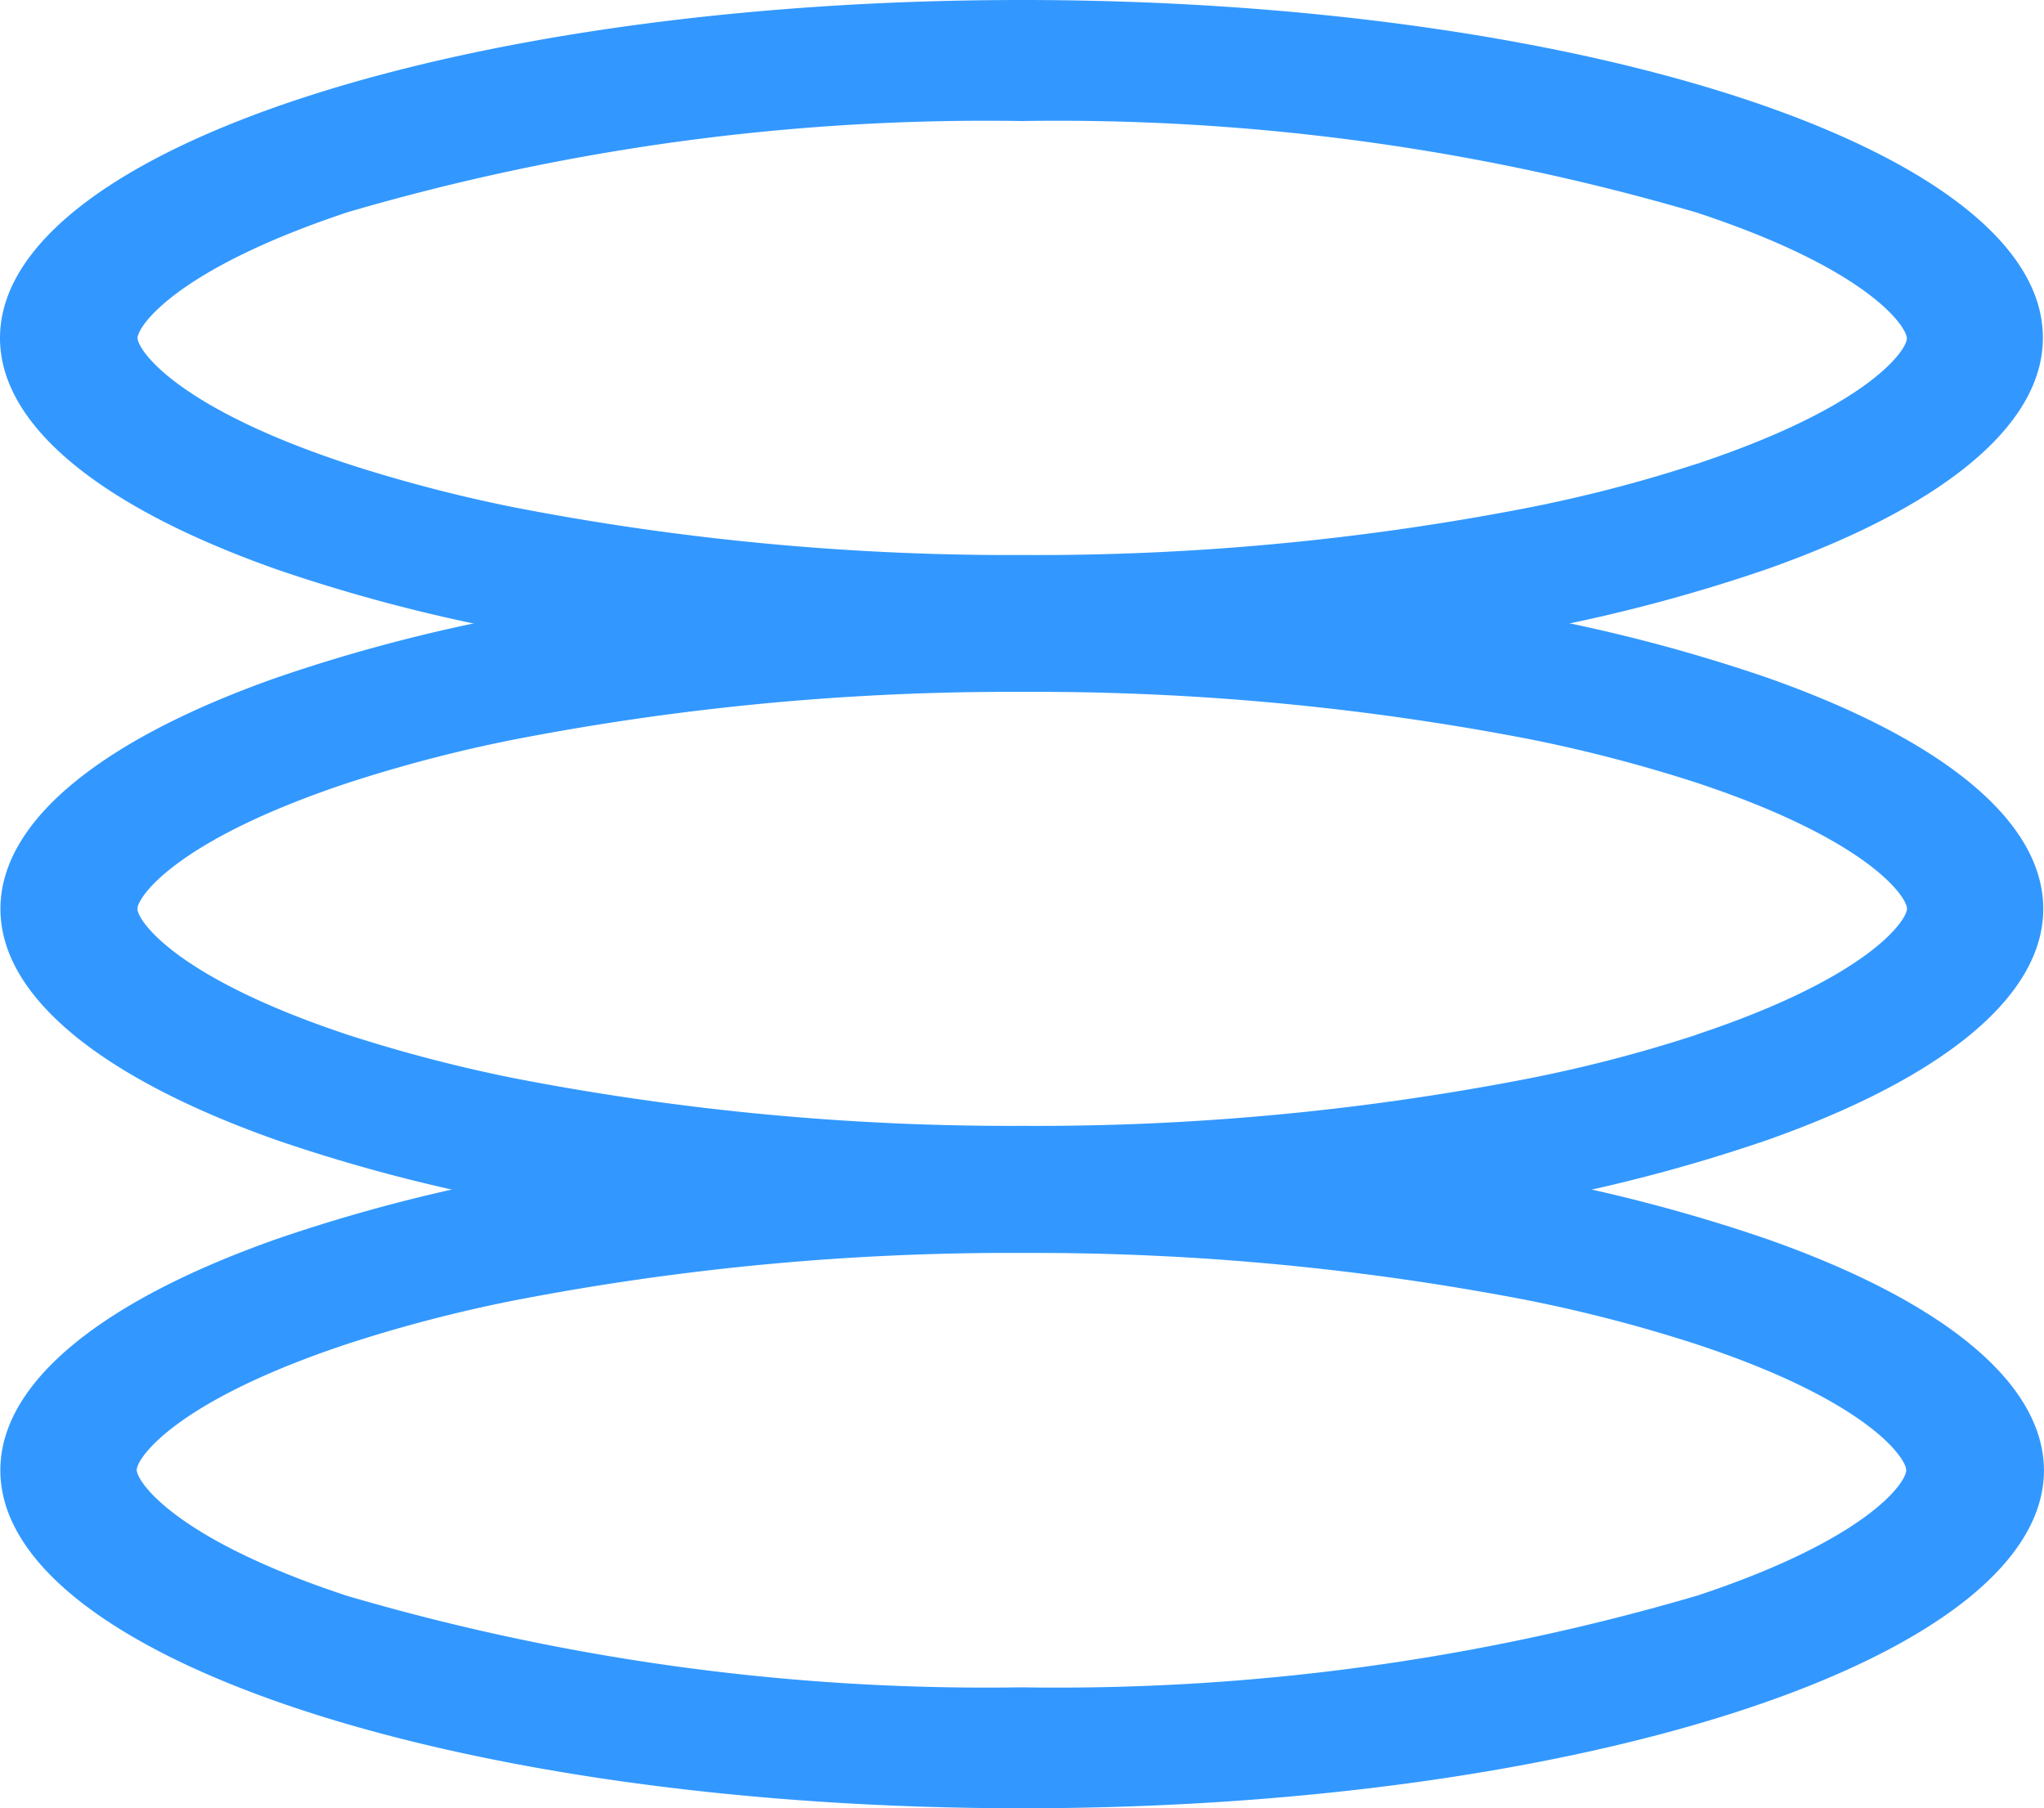
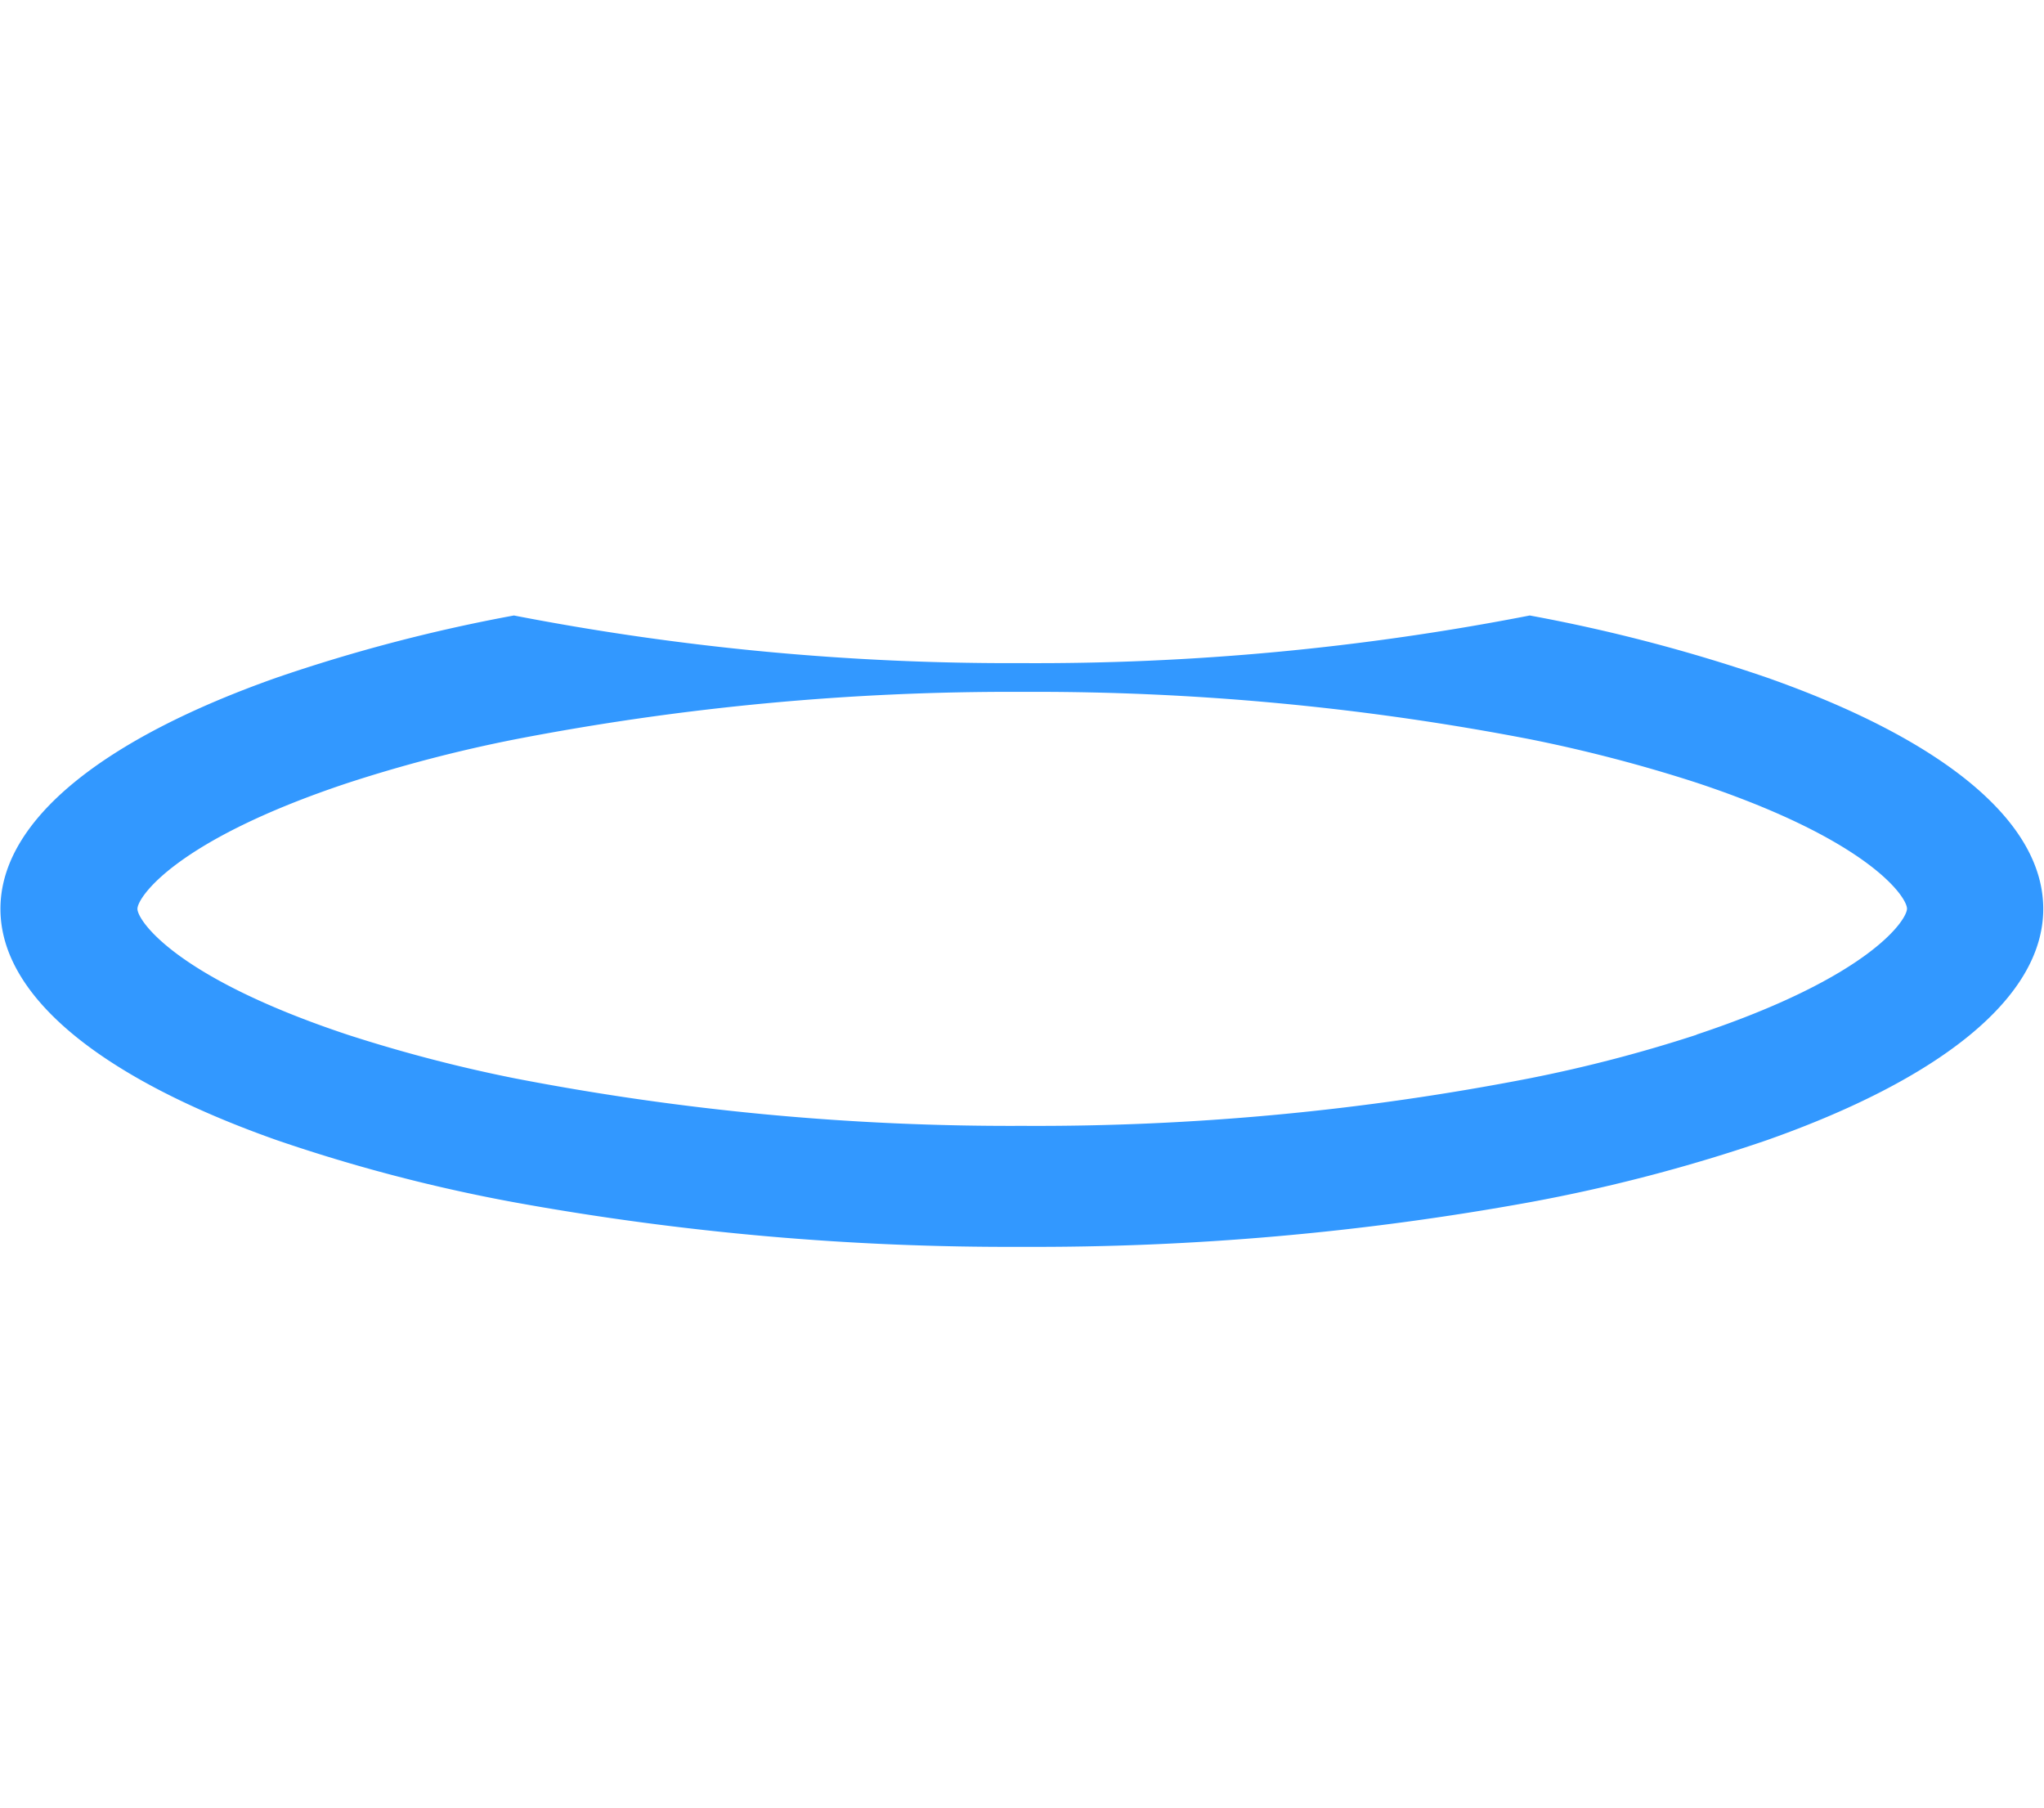
<svg xmlns="http://www.w3.org/2000/svg" width="46.653" height="41.266" viewBox="0 0 46.653 41.266">
  <g id="more_increment-7" transform="translate(0 0)">
-     <path id="路径_144" data-name="路径 144" d="M62.226,605.166a37.75,37.75,0,0,0-5.407-1.415,58.827,58.827,0,0,1-11.593,1.087,59.486,59.486,0,0,1-11.593-1.087,37.75,37.75,0,0,0-5.407,1.415c-3.916,1.38-6.313,3.235-6.313,5.28,0,4.262,10.443,7.713,23.322,7.713s23.322-3.451,23.322-7.713C68.549,608.4,66.152,606.546,62.226,605.166Zm-1.6,8.145a51.789,51.789,0,0,1-15.4,2.088,51.789,51.789,0,0,1-15.4-2.088c-3.945-1.3-4.8-2.614-4.8-2.873s.857-1.562,4.8-2.873a32.759,32.759,0,0,1,3.8-.992,59.481,59.481,0,0,1,11.593-1.087,59.482,59.482,0,0,1,11.593,1.087,34.037,34.037,0,0,1,3.8.992c3.945,1.3,4.8,2.614,4.8,2.873.019.259-.838,1.57-4.783,2.873Z" transform="translate(-21.905 -576.893)" fill="#3298ff" />
    <path id="路径_145" data-name="路径 145" d="M62.228,354.49a37.765,37.765,0,0,0-5.407-1.415,58.828,58.828,0,0,1-11.593,1.087,59.487,59.487,0,0,1-11.593-1.087,37.765,37.765,0,0,0-5.407,1.415c-3.916,1.38-6.313,3.235-6.313,5.28s2.4,3.9,6.313,5.28a37.757,37.757,0,0,0,5.407,1.415,63.18,63.18,0,0,0,11.593,1.018,63.1,63.1,0,0,0,11.593-1.018,37.757,37.757,0,0,0,5.407-1.415c3.916-1.38,6.313-3.235,6.313-5.28S66.154,355.87,62.228,354.49Zm-1.6,8.153a32.774,32.774,0,0,1-3.8.992,58.828,58.828,0,0,1-11.593,1.087,59.487,59.487,0,0,1-11.593-1.087,34.047,34.047,0,0,1-3.8-.992c-3.946-1.311-4.8-2.614-4.8-2.873s.857-1.562,4.8-2.873a32.774,32.774,0,0,1,3.8-.992,59.49,59.49,0,0,1,11.593-1.087A59.49,59.49,0,0,1,56.831,355.9a34.046,34.046,0,0,1,3.8.992c3.946,1.311,4.8,2.614,4.8,2.873s-.857,1.562-4.8,2.873Z" transform="translate(-21.905 -339.029)" fill="#3298ff" />
-     <path id="路径_146" data-name="路径 146" d="M45.032,78.234c-12.879,0-23.323,3.451-23.323,7.713,0,2.045,2.4,3.9,6.313,5.28a37.759,37.759,0,0,0,5.407,1.415A63.181,63.181,0,0,0,45.023,93.66a63.1,63.1,0,0,0,11.593-1.018,37.759,37.759,0,0,0,5.407-1.415c3.916-1.38,6.313-3.235,6.313-5.28.019-4.262-10.424-7.713-23.3-7.713Zm15.4,10.586a32.77,32.77,0,0,1-3.8.992A58.827,58.827,0,0,1,45.042,90.9a59.488,59.488,0,0,1-11.593-1.087,34.04,34.04,0,0,1-3.8-.992c-3.946-1.3-4.8-2.614-4.8-2.873s.857-1.562,4.8-2.873a51.862,51.862,0,0,1,15.383-2.079,51.792,51.792,0,0,1,15.4,2.088c3.946,1.3,4.8,2.614,4.8,2.873S64.381,87.508,60.435,88.82Z" transform="translate(-21.709 -78.234)" fill="#3298ff" />
  </g>
</svg>